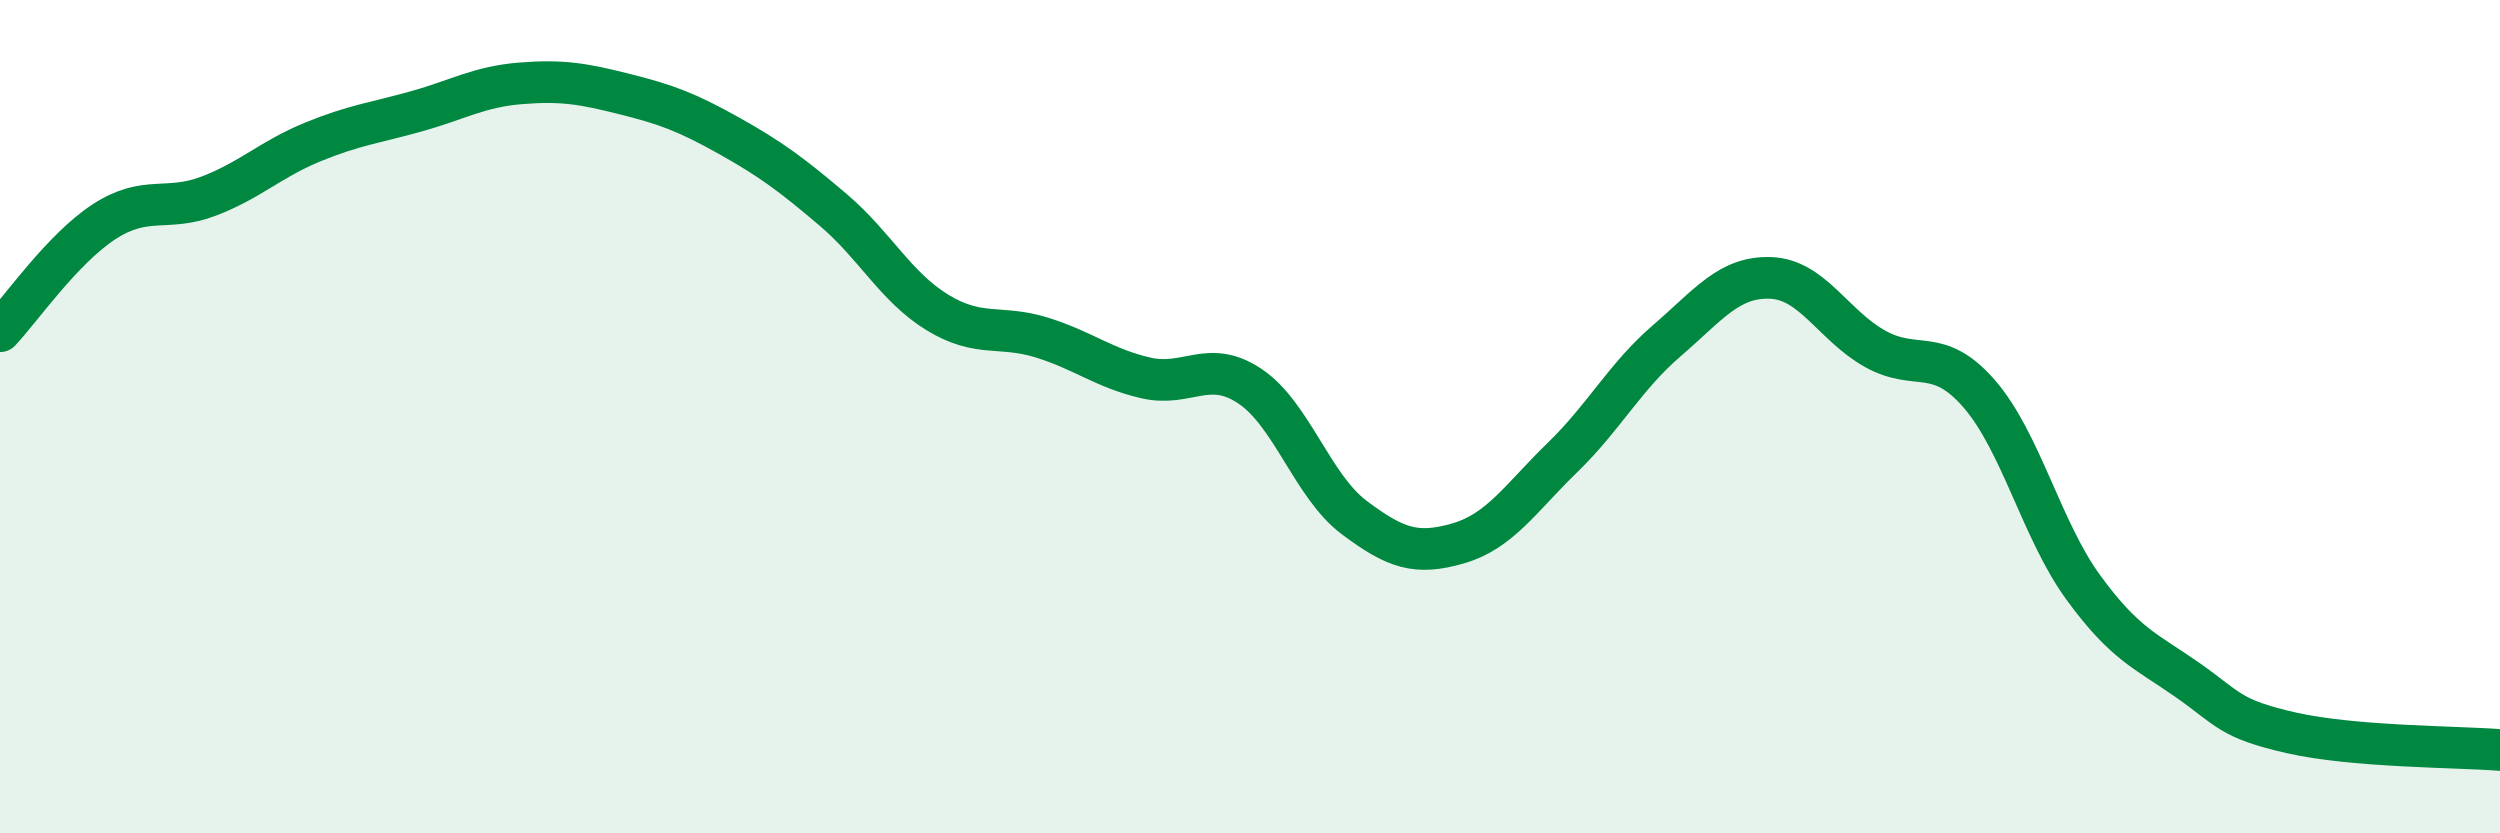
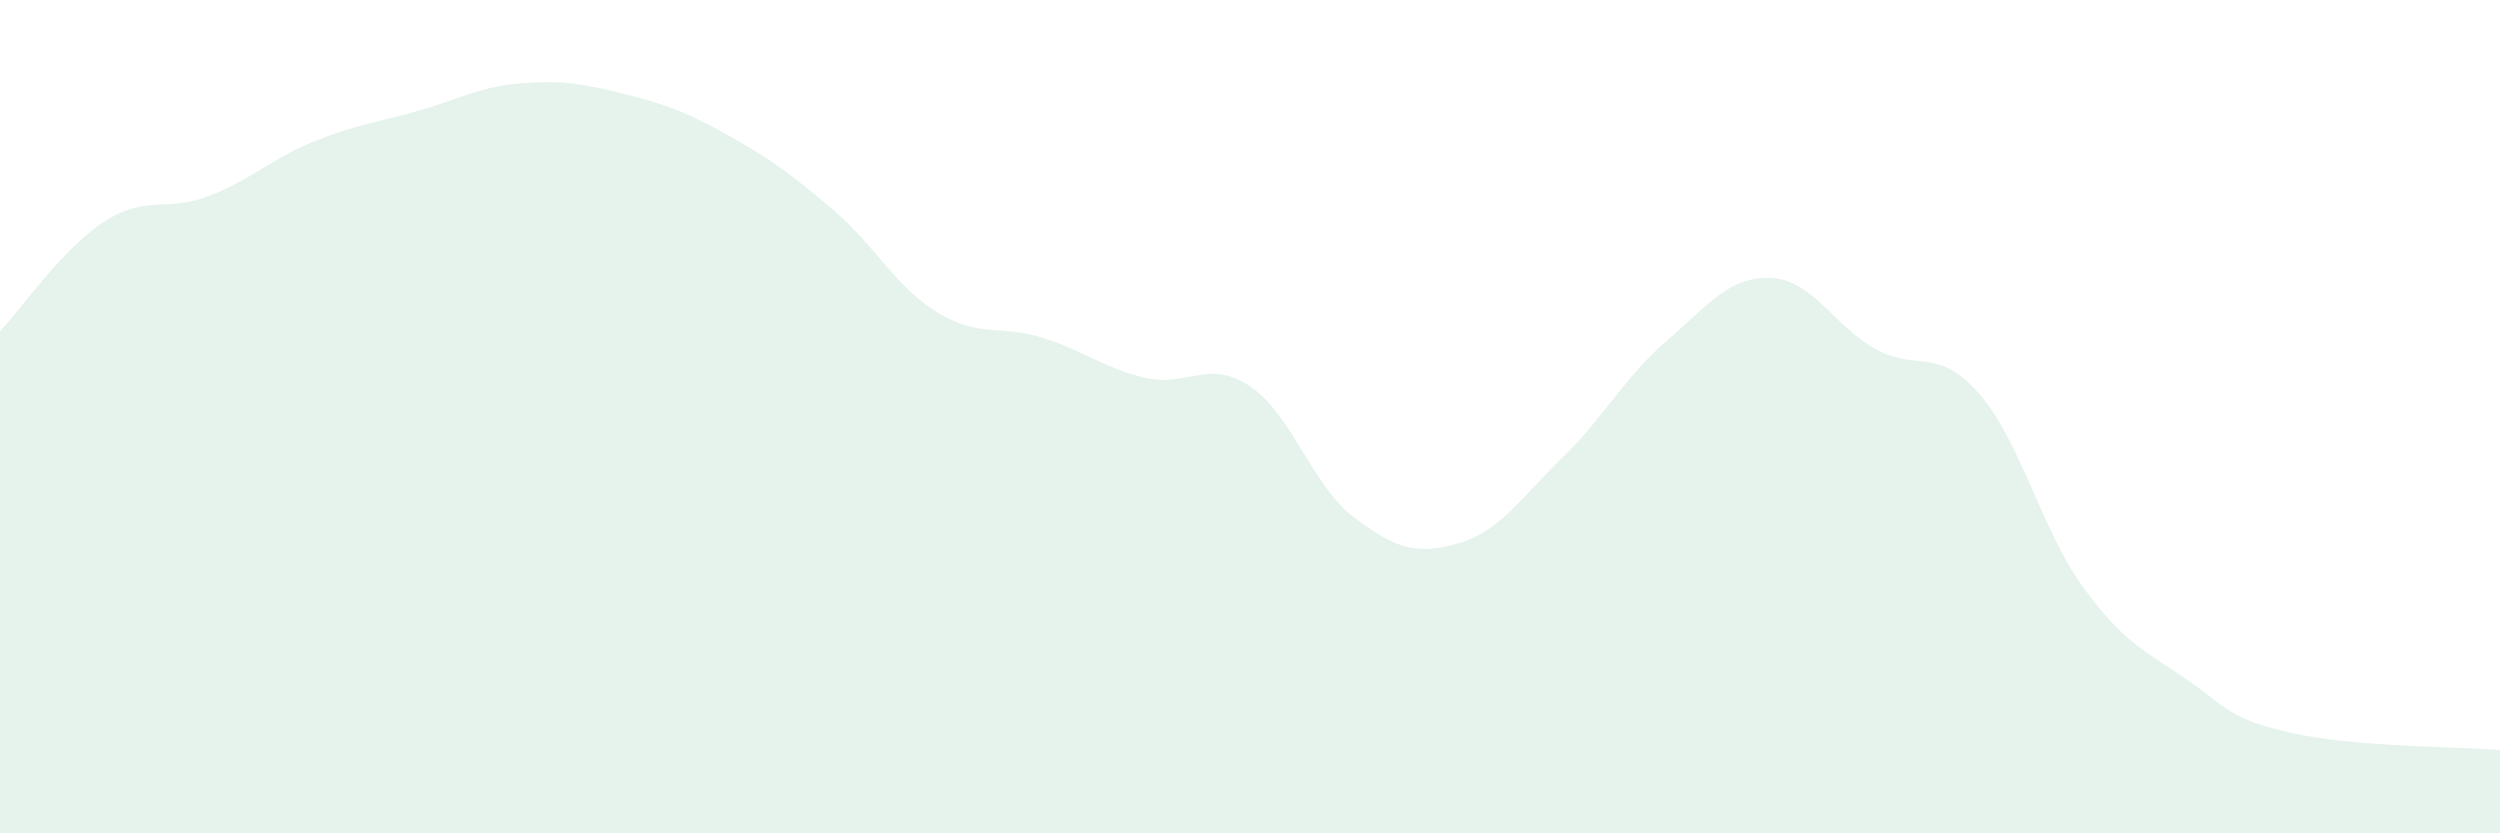
<svg xmlns="http://www.w3.org/2000/svg" width="60" height="20" viewBox="0 0 60 20">
  <path d="M 0,7.95 C 0.5,7.42 1.5,5.97 2.5,5.32 C 3.5,4.67 4,5.09 5,4.71 C 6,4.33 6.5,3.82 7.5,3.41 C 8.5,3 9,2.95 10,2.67 C 11,2.39 11.5,2.08 12.5,2 C 13.5,1.92 14,2.01 15,2.26 C 16,2.51 16.5,2.7 17.5,3.26 C 18.5,3.82 19,4.19 20,5.04 C 21,5.89 21.5,6.89 22.5,7.5 C 23.5,8.11 24,7.79 25,8.1 C 26,8.41 26.5,8.84 27.5,9.07 C 28.5,9.3 29,8.6 30,9.27 C 31,9.94 31.5,11.67 32.5,12.42 C 33.5,13.17 34,13.33 35,13.04 C 36,12.75 36.5,11.95 37.5,10.98 C 38.5,10.01 39,9.04 40,8.18 C 41,7.32 41.5,6.63 42.5,6.67 C 43.5,6.71 44,7.81 45,8.37 C 46,8.93 46.5,8.3 47.5,9.45 C 48.5,10.6 49,12.73 50,14.1 C 51,15.47 51.5,15.62 52.5,16.32 C 53.5,17.02 53.5,17.25 55,17.59 C 56.5,17.93 59,17.92 60,18L60 20L0 20Z" fill="#008740" opacity="0.1" stroke-linecap="round" stroke-linejoin="round" />
-   <path d="M 0,7.95 C 0.5,7.42 1.5,5.97 2.5,5.32 C 3.5,4.67 4,5.09 5,4.71 C 6,4.33 6.5,3.82 7.5,3.41 C 8.5,3 9,2.95 10,2.67 C 11,2.39 11.5,2.08 12.5,2 C 13.5,1.92 14,2.01 15,2.26 C 16,2.51 16.5,2.7 17.5,3.26 C 18.5,3.82 19,4.19 20,5.04 C 21,5.89 21.5,6.89 22.5,7.5 C 23.5,8.11 24,7.79 25,8.1 C 26,8.41 26.5,8.84 27.5,9.07 C 28.5,9.3 29,8.6 30,9.27 C 31,9.94 31.5,11.67 32.5,12.42 C 33.5,13.17 34,13.33 35,13.04 C 36,12.75 36.5,11.95 37.5,10.98 C 38.5,10.01 39,9.04 40,8.18 C 41,7.32 41.5,6.63 42.5,6.67 C 43.5,6.71 44,7.81 45,8.37 C 46,8.93 46.5,8.3 47.5,9.45 C 48.5,10.6 49,12.73 50,14.1 C 51,15.47 51.5,15.62 52.5,16.32 C 53.5,17.02 53.5,17.25 55,17.59 C 56.5,17.93 59,17.92 60,18" stroke="#008740" stroke-width="1" fill="none" stroke-linecap="round" stroke-linejoin="round" />
</svg>